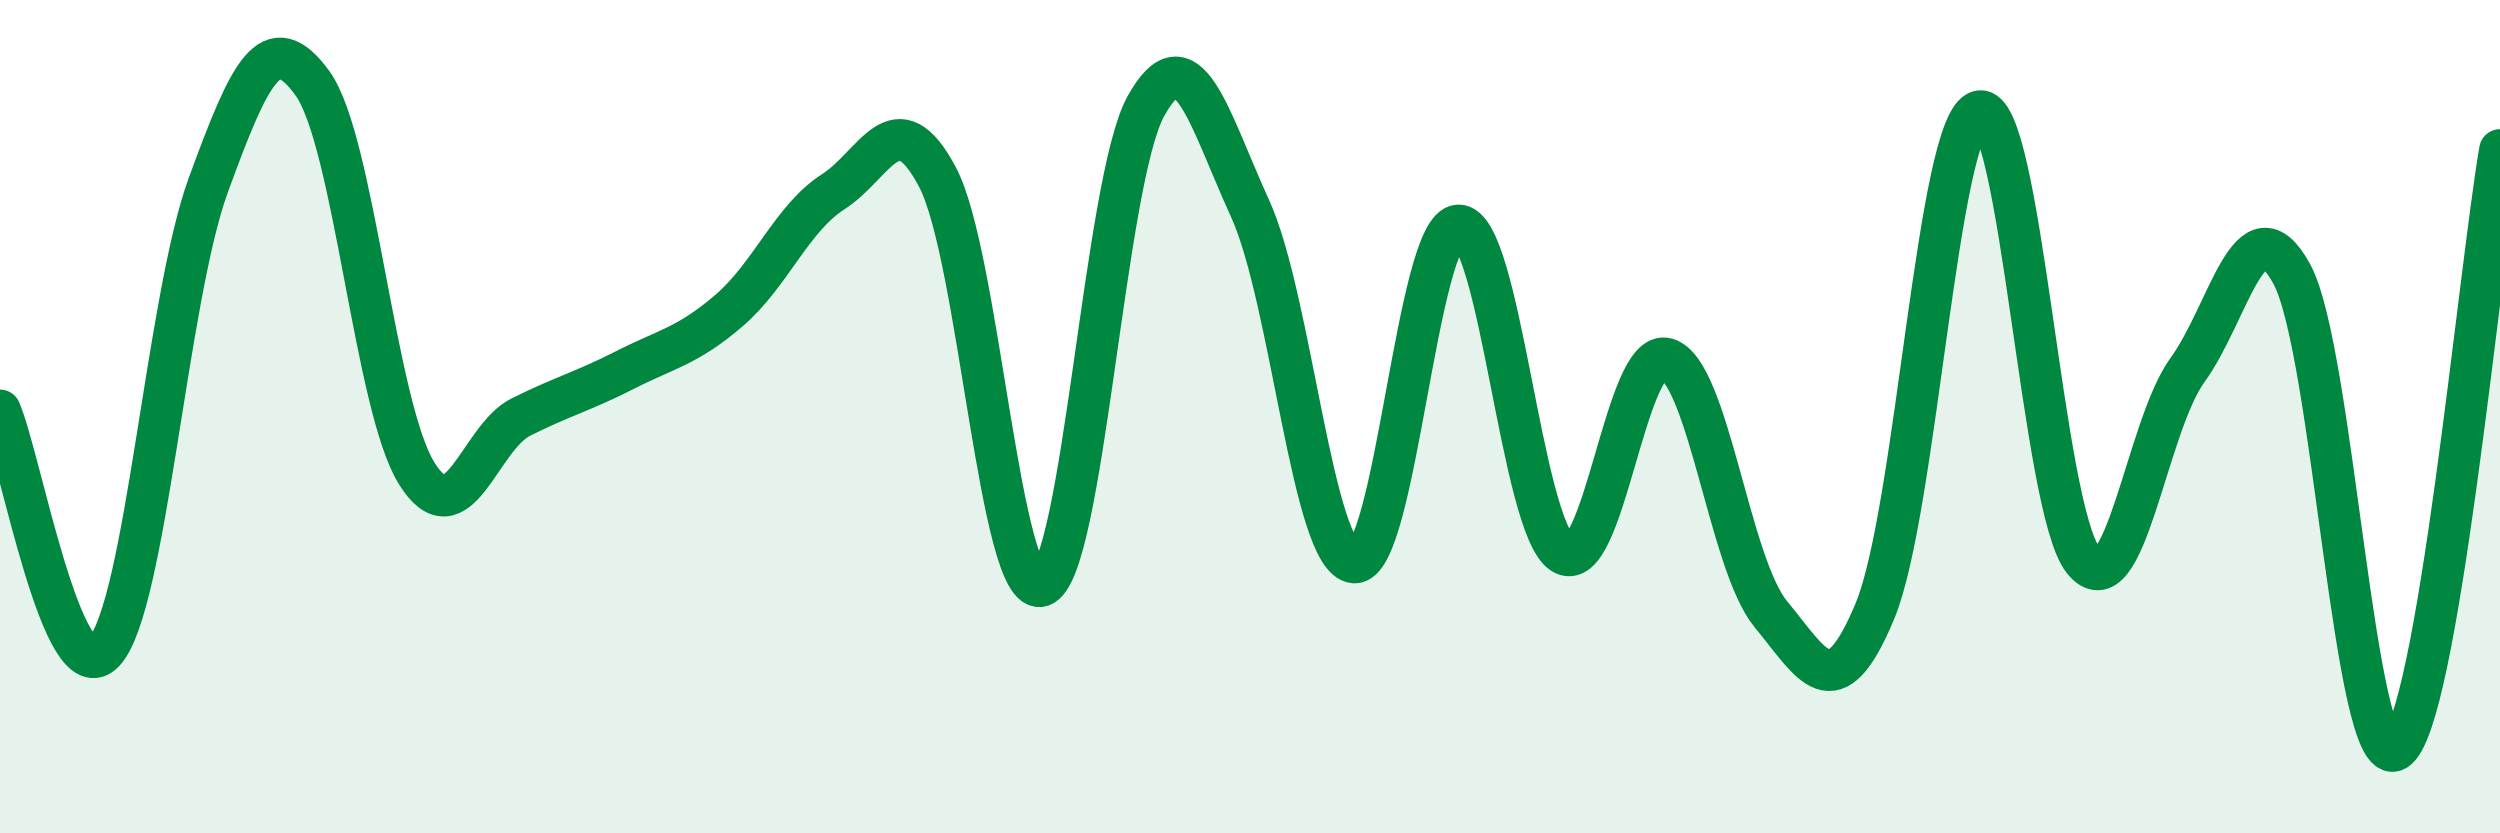
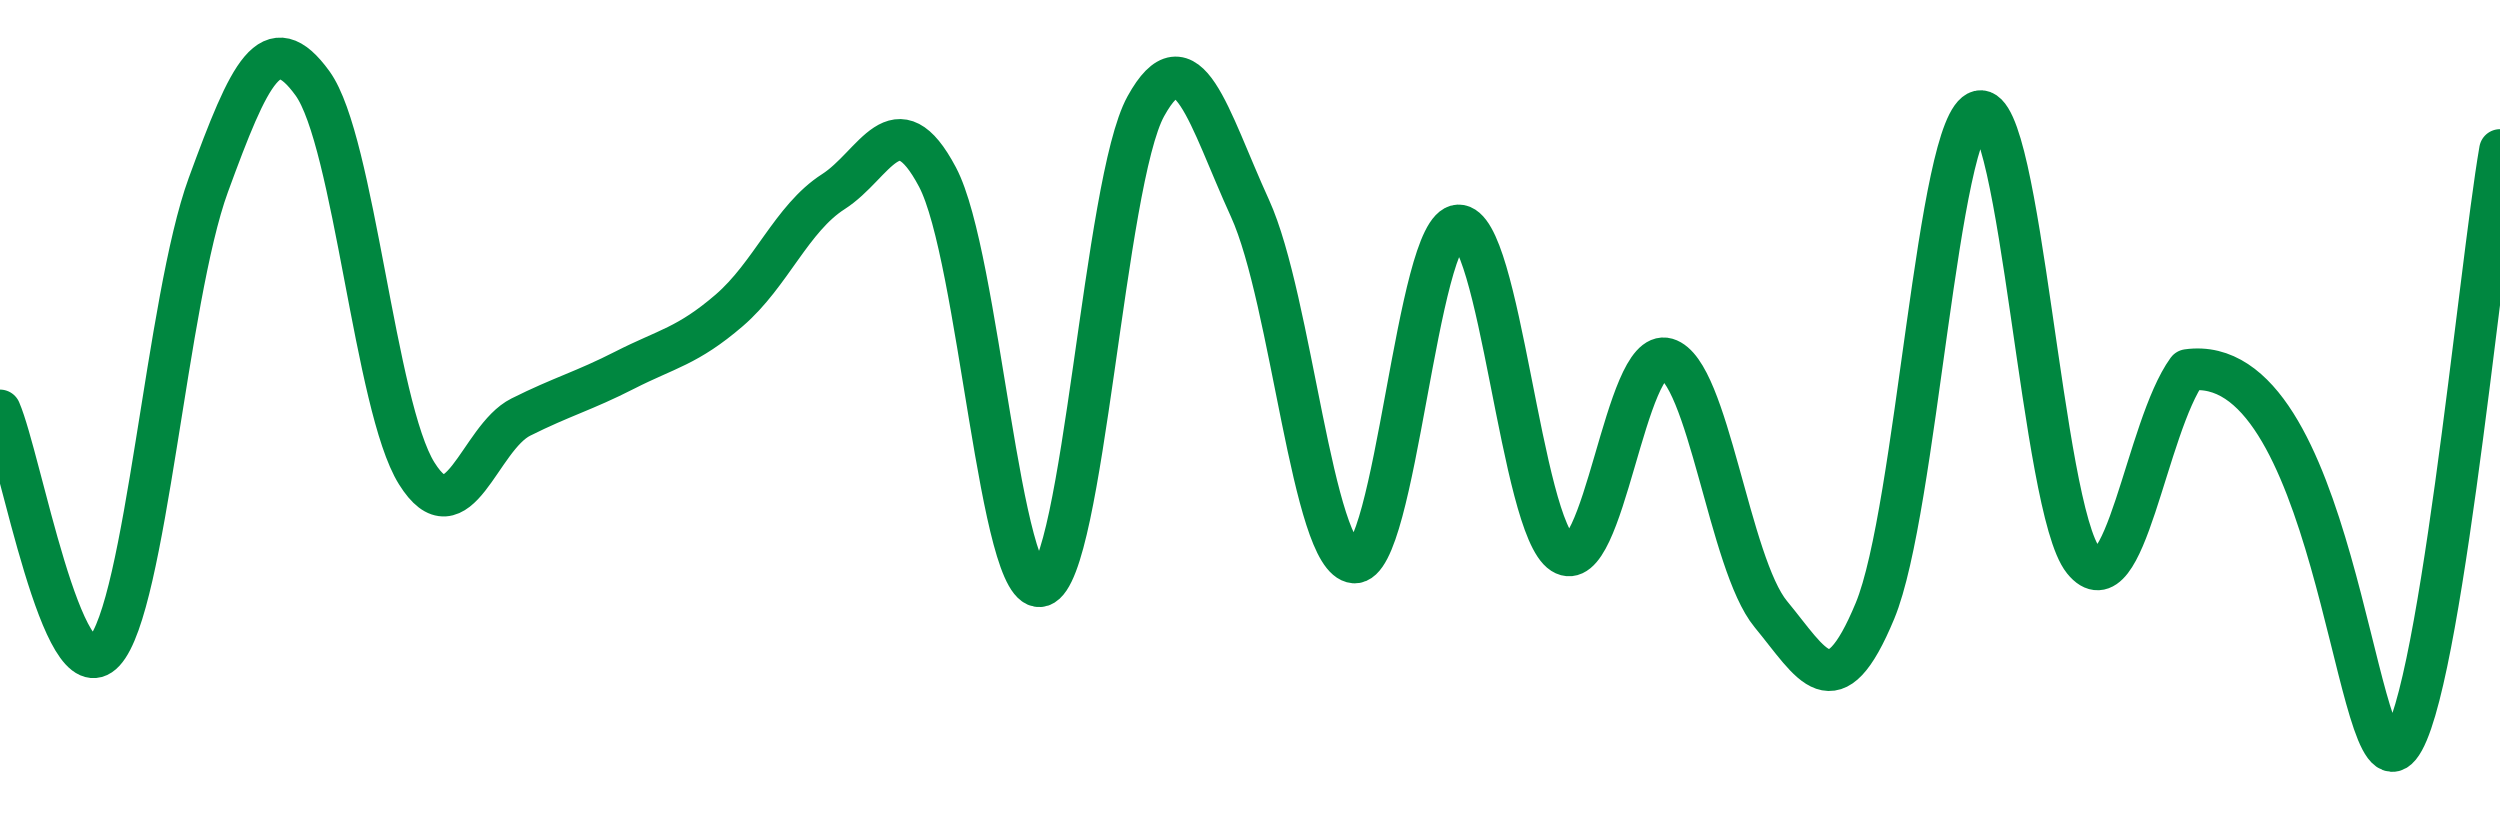
<svg xmlns="http://www.w3.org/2000/svg" width="60" height="20" viewBox="0 0 60 20">
-   <path d="M 0,9.85 C 0.5,11.01 1.5,16.72 2.5,15.64 C 3.5,14.56 4,7.17 5,4.44 C 6,1.71 6.5,0.62 7.5,2 C 8.5,3.38 9,9.76 10,11.36 C 11,12.96 11.5,10.51 12.5,10.01 C 13.5,9.51 14,9.39 15,8.88 C 16,8.37 16.5,8.31 17.5,7.45 C 18.5,6.59 19,5.24 20,4.6 C 21,3.96 21.5,2.36 22.5,4.25 C 23.5,6.14 24,14.4 25,14.06 C 26,13.72 26.5,4.36 27.5,2.55 C 28.5,0.74 29,2.81 30,5 C 31,7.19 31.5,13.42 32.5,13.5 C 33.5,13.58 34,5.45 35,5.41 C 36,5.37 36.5,12.64 37.5,13.28 C 38.5,13.92 39,8.32 40,8.61 C 41,8.9 41.5,13.53 42.5,14.74 C 43.5,15.95 44,17.07 45,14.66 C 46,12.25 46.5,2.91 47.5,2.67 C 48.5,2.43 49,12.21 50,13.45 C 51,14.69 51.5,10.26 52.5,8.88 C 53.5,7.5 54,4.75 55,6.57 C 56,8.39 56.5,18.59 57.5,18 C 58.5,17.41 59.5,6.48 60,3.6L60 20L0 20Z" fill="#008740" opacity="0.1" stroke-linecap="round" stroke-linejoin="round" />
-   <path d="M 0,9.85 C 0.5,11.01 1.5,16.72 2.5,15.64 C 3.5,14.56 4,7.17 5,4.44 C 6,1.71 6.5,0.62 7.5,2 C 8.5,3.38 9,9.76 10,11.36 C 11,12.96 11.5,10.51 12.5,10.01 C 13.5,9.51 14,9.39 15,8.88 C 16,8.37 16.5,8.31 17.5,7.45 C 18.5,6.59 19,5.24 20,4.6 C 21,3.96 21.5,2.36 22.5,4.25 C 23.5,6.14 24,14.4 25,14.06 C 26,13.72 26.5,4.36 27.5,2.55 C 28.5,0.74 29,2.81 30,5 C 31,7.19 31.5,13.42 32.5,13.5 C 33.5,13.58 34,5.45 35,5.41 C 36,5.37 36.5,12.64 37.5,13.28 C 38.5,13.92 39,8.32 40,8.61 C 41,8.9 41.5,13.53 42.5,14.74 C 43.5,15.95 44,17.07 45,14.66 C 46,12.25 46.5,2.91 47.5,2.67 C 48.5,2.43 49,12.21 50,13.45 C 51,14.69 51.5,10.26 52.5,8.88 C 53.5,7.5 54,4.75 55,6.57 C 56,8.39 56.5,18.59 57.5,18 C 58.5,17.41 59.5,6.48 60,3.6" stroke="#008740" stroke-width="1" fill="none" stroke-linecap="round" stroke-linejoin="round" />
+   <path d="M 0,9.85 C 0.5,11.01 1.5,16.72 2.5,15.64 C 3.5,14.56 4,7.17 5,4.44 C 6,1.71 6.5,0.62 7.5,2 C 8.5,3.38 9,9.76 10,11.36 C 11,12.96 11.5,10.51 12.5,10.01 C 13.5,9.51 14,9.39 15,8.88 C 16,8.37 16.5,8.31 17.5,7.45 C 18.5,6.59 19,5.24 20,4.6 C 21,3.96 21.5,2.36 22.5,4.25 C 23.5,6.14 24,14.4 25,14.06 C 26,13.72 26.5,4.36 27.5,2.55 C 28.5,0.74 29,2.81 30,5 C 31,7.19 31.5,13.42 32.5,13.5 C 33.5,13.58 34,5.45 35,5.41 C 36,5.37 36.5,12.64 37.5,13.28 C 38.5,13.92 39,8.32 40,8.61 C 41,8.9 41.5,13.53 42.5,14.74 C 43.5,15.95 44,17.07 45,14.66 C 46,12.25 46.5,2.91 47.5,2.67 C 48.5,2.43 49,12.21 50,13.45 C 51,14.69 51.5,10.26 52.5,8.88 C 56,8.39 56.5,18.59 57.5,18 C 58.5,17.41 59.5,6.48 60,3.6" stroke="#008740" stroke-width="1" fill="none" stroke-linecap="round" stroke-linejoin="round" />
</svg>